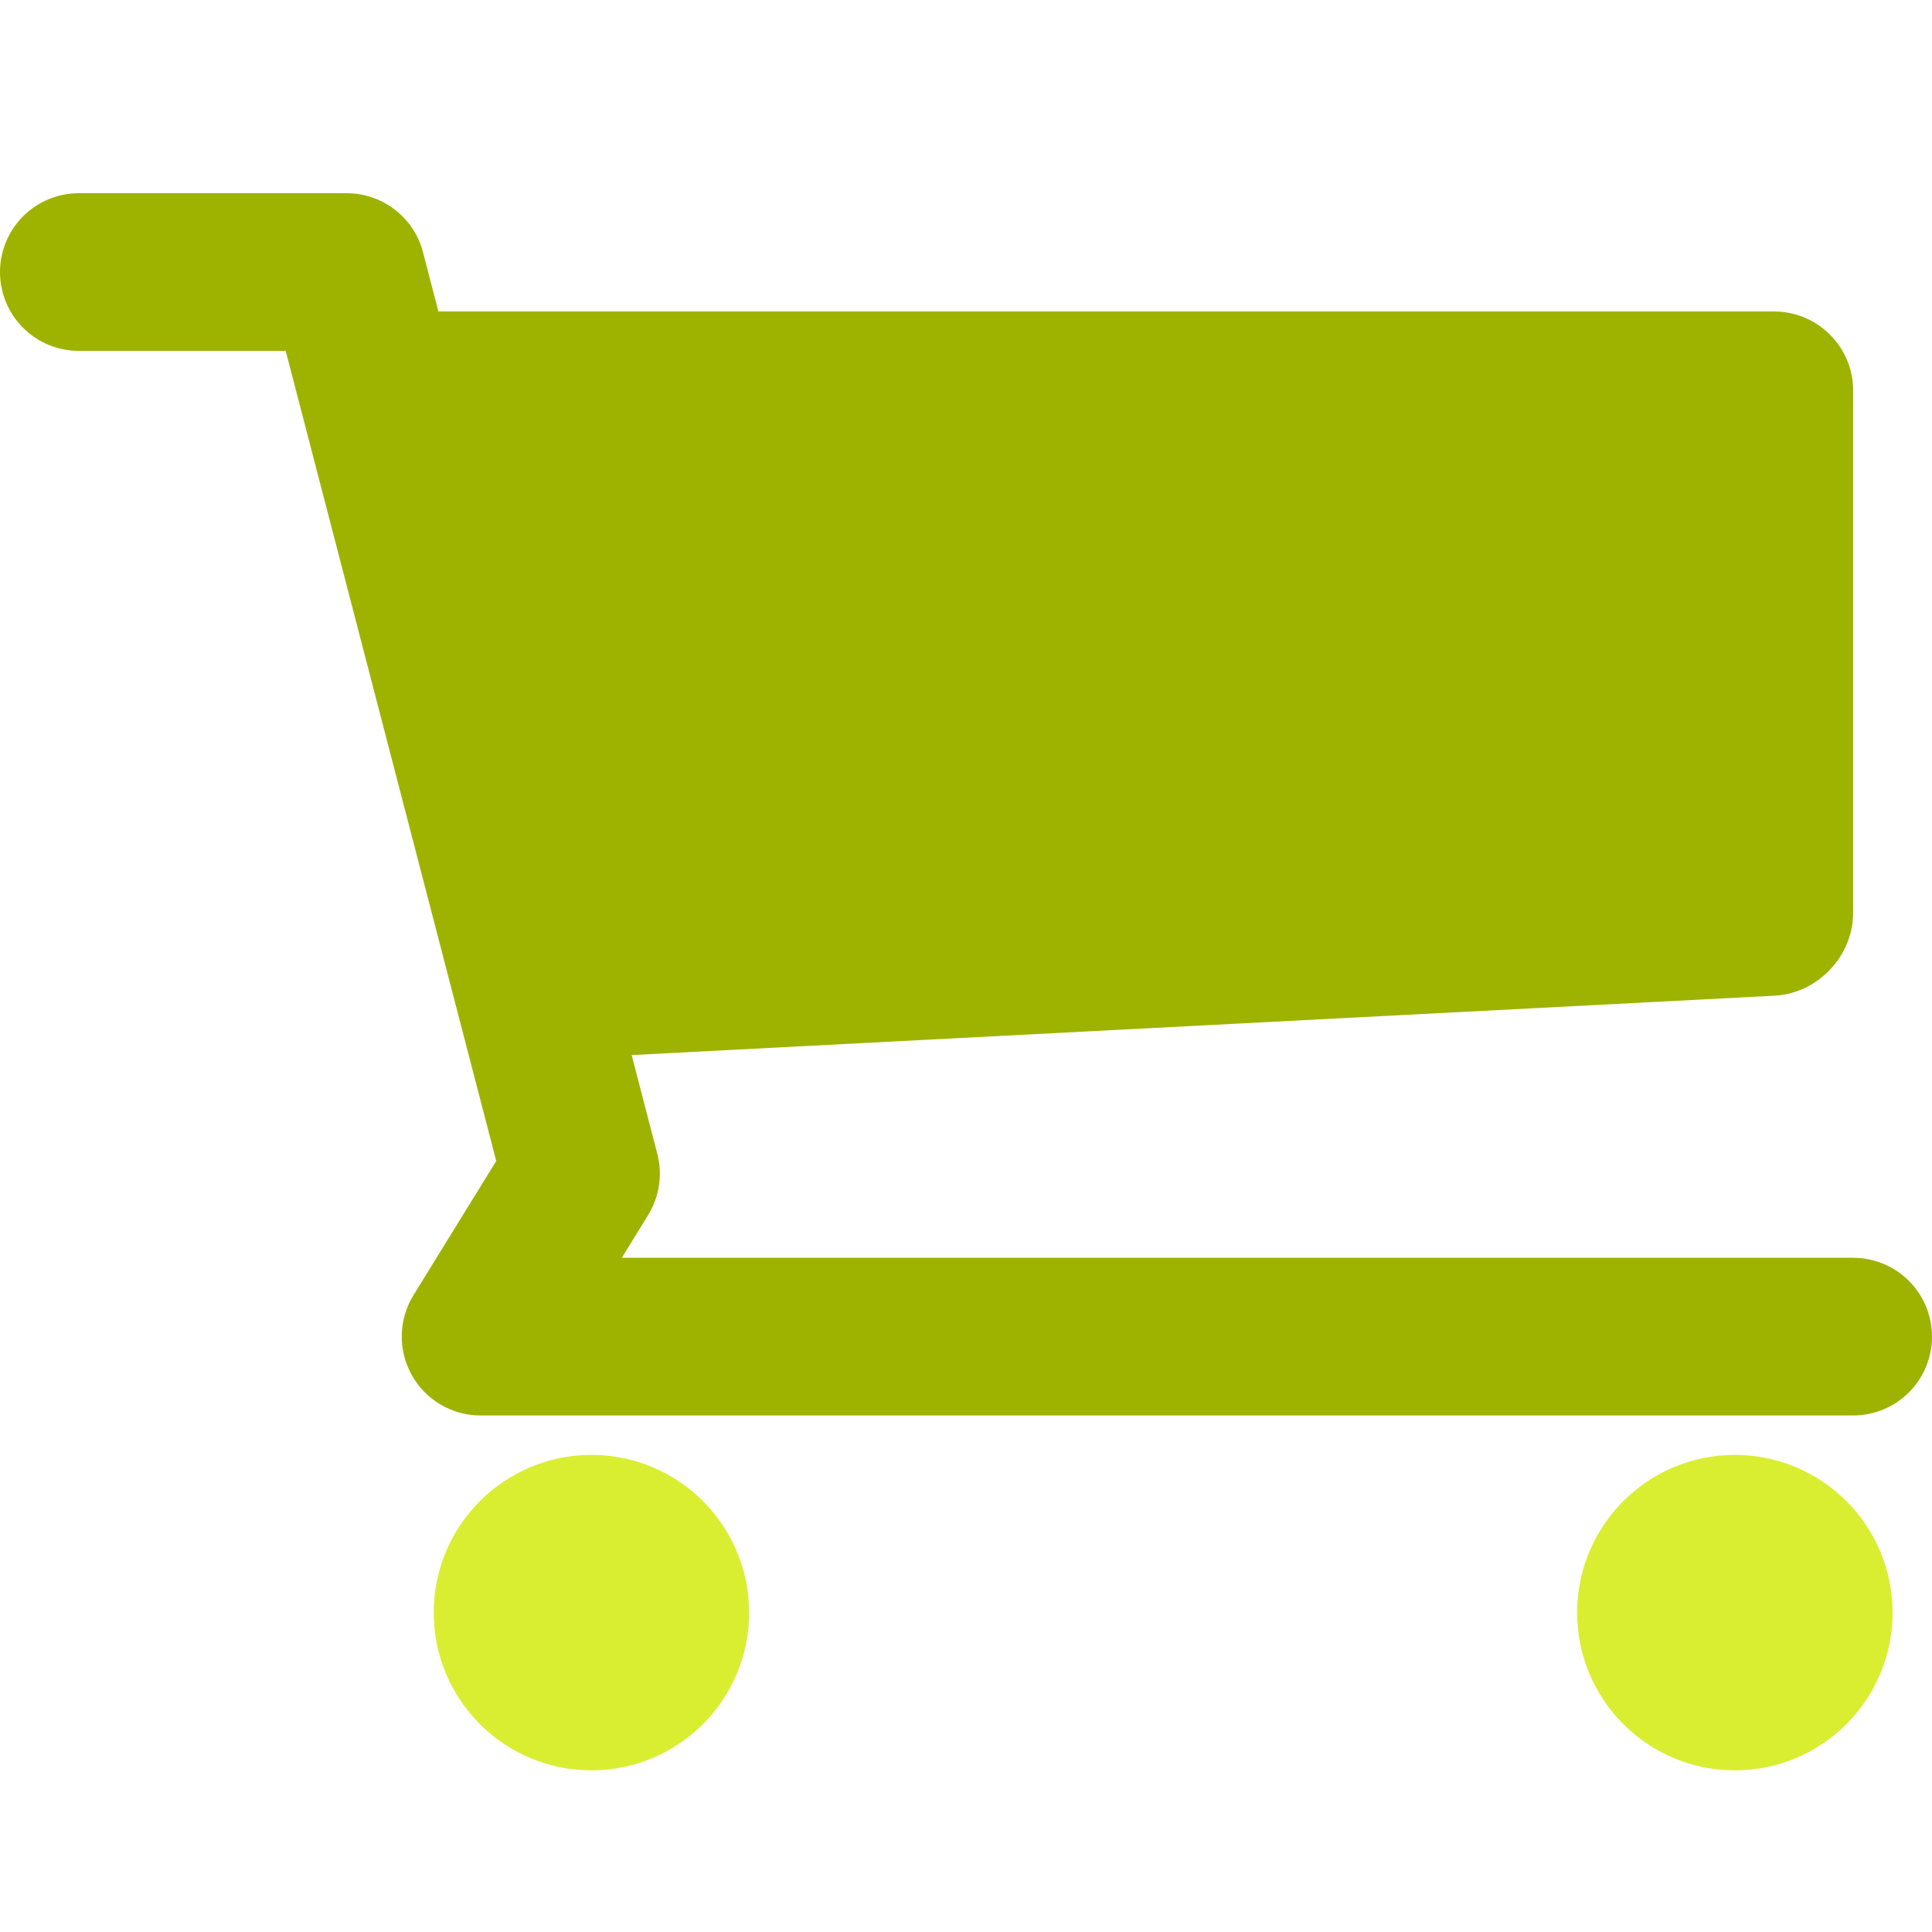
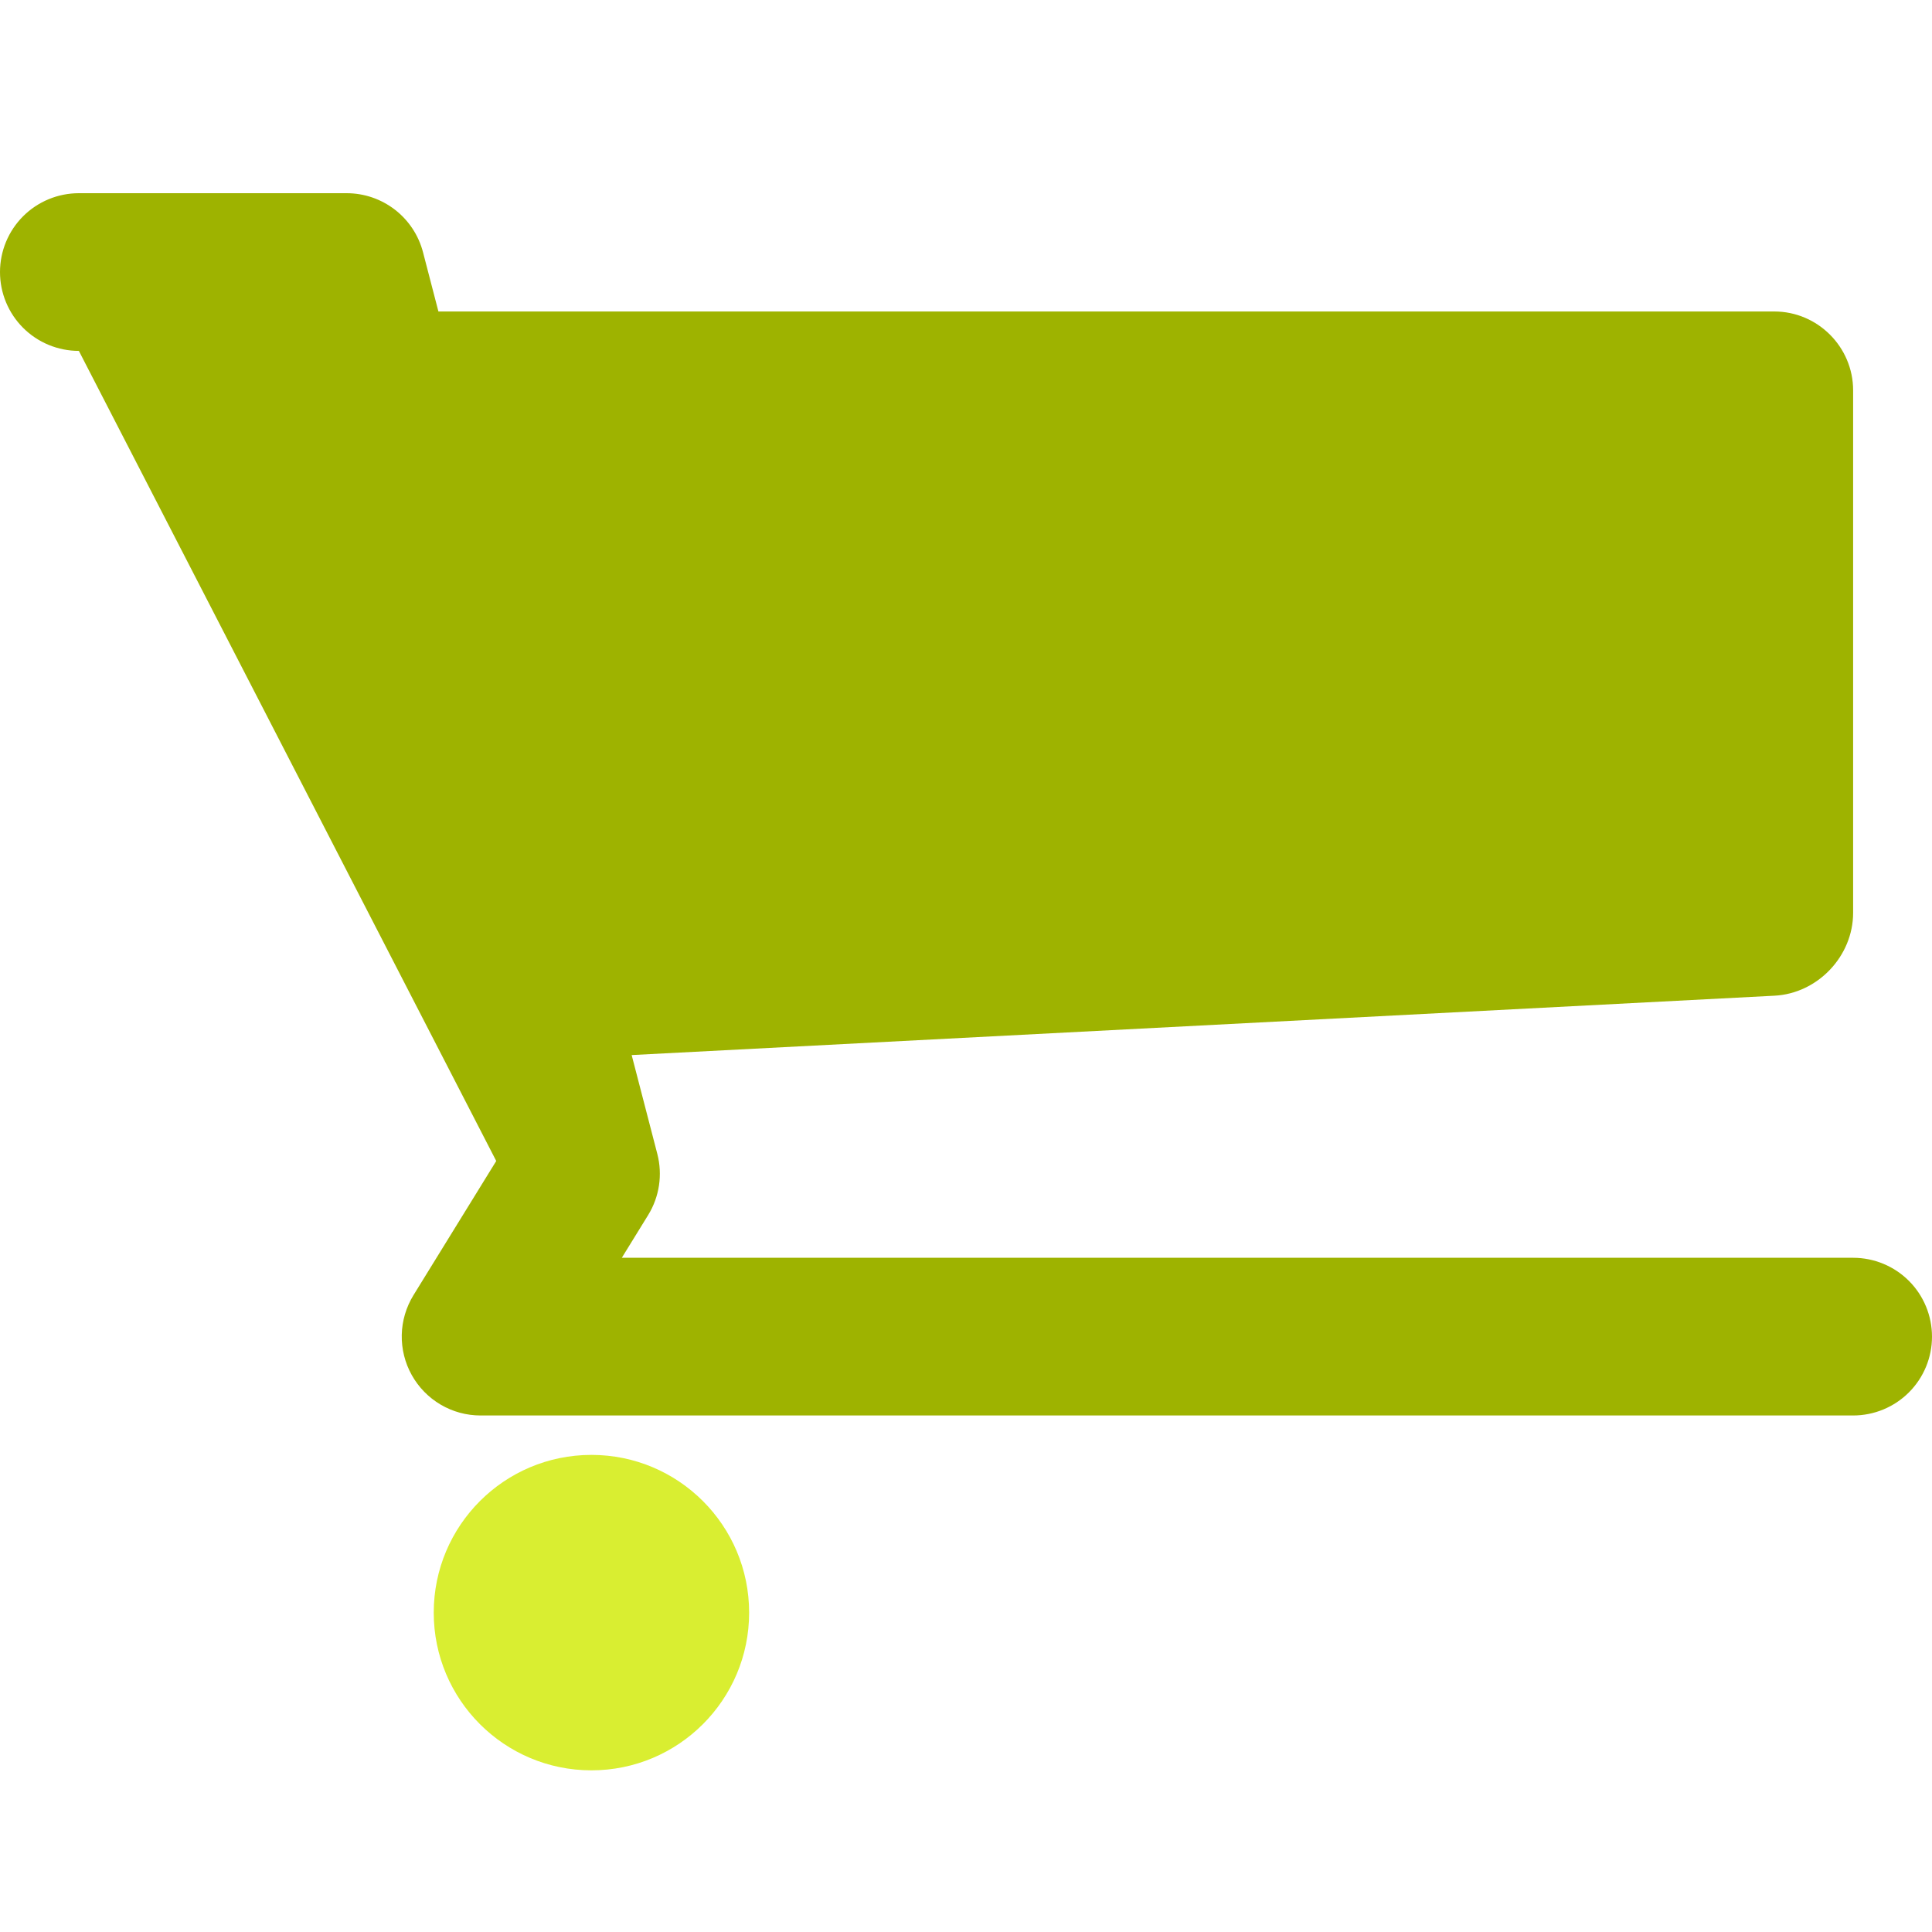
<svg xmlns="http://www.w3.org/2000/svg" width="40" height="40" viewBox="0 0 40 40" fill="none">
-   <path d="M35.918 36.653C37.722 36.653 39.184 35.191 39.184 33.388C39.184 31.584 37.722 30.122 35.918 30.122C34.115 30.122 32.653 31.584 32.653 33.388C32.653 35.191 34.115 36.653 35.918 36.653Z" fill="#D9EE31" />
  <path d="M12.245 36.653C14.048 36.653 15.51 35.191 15.51 33.388C15.51 31.584 14.048 30.122 12.245 30.122C10.441 30.122 8.98 31.584 8.98 33.388C8.98 35.191 10.441 36.653 12.245 36.653Z" fill="#D9EE31" />
-   <path d="M38.367 26.041H12.874L13.419 25.157C13.652 24.779 13.721 24.321 13.609 23.89L13.078 21.844L36.737 20.615C37.634 20.569 38.367 19.796 38.367 18.898V8.082C38.367 7.184 37.633 6.449 36.735 6.449H9.077L8.758 5.222C8.667 4.872 8.462 4.562 8.176 4.341C7.89 4.12 7.539 4 7.177 4H1.633C1.2 4 0.784 4.172 0.478 4.478C0.172 4.784 0 5.2 0 5.633C0 6.066 0.172 6.481 0.478 6.787C0.784 7.093 1.2 7.265 1.633 7.265H5.915L10.274 24.037L8.56 26.816C8.408 27.064 8.324 27.347 8.318 27.638C8.312 27.928 8.383 28.215 8.525 28.469C8.666 28.722 8.873 28.934 9.123 29.081C9.374 29.229 9.659 29.306 9.949 29.306H38.367C38.8 29.306 39.216 29.134 39.522 28.828C39.828 28.522 40 28.107 40 27.674C40 27.241 39.828 26.825 39.522 26.519C39.216 26.213 38.8 26.041 38.367 26.041Z" fill="#9EB300" />
+   <path d="M38.367 26.041H12.874L13.419 25.157C13.652 24.779 13.721 24.321 13.609 23.89L13.078 21.844L36.737 20.615C37.634 20.569 38.367 19.796 38.367 18.898V8.082C38.367 7.184 37.633 6.449 36.735 6.449H9.077L8.758 5.222C8.667 4.872 8.462 4.562 8.176 4.341C7.89 4.12 7.539 4 7.177 4H1.633C1.2 4 0.784 4.172 0.478 4.478C0.172 4.784 0 5.2 0 5.633C0 6.066 0.172 6.481 0.478 6.787C0.784 7.093 1.2 7.265 1.633 7.265L10.274 24.037L8.56 26.816C8.408 27.064 8.324 27.347 8.318 27.638C8.312 27.928 8.383 28.215 8.525 28.469C8.666 28.722 8.873 28.934 9.123 29.081C9.374 29.229 9.659 29.306 9.949 29.306H38.367C38.8 29.306 39.216 29.134 39.522 28.828C39.828 28.522 40 28.107 40 27.674C40 27.241 39.828 26.825 39.522 26.519C39.216 26.213 38.8 26.041 38.367 26.041Z" fill="#9EB300" />
</svg>